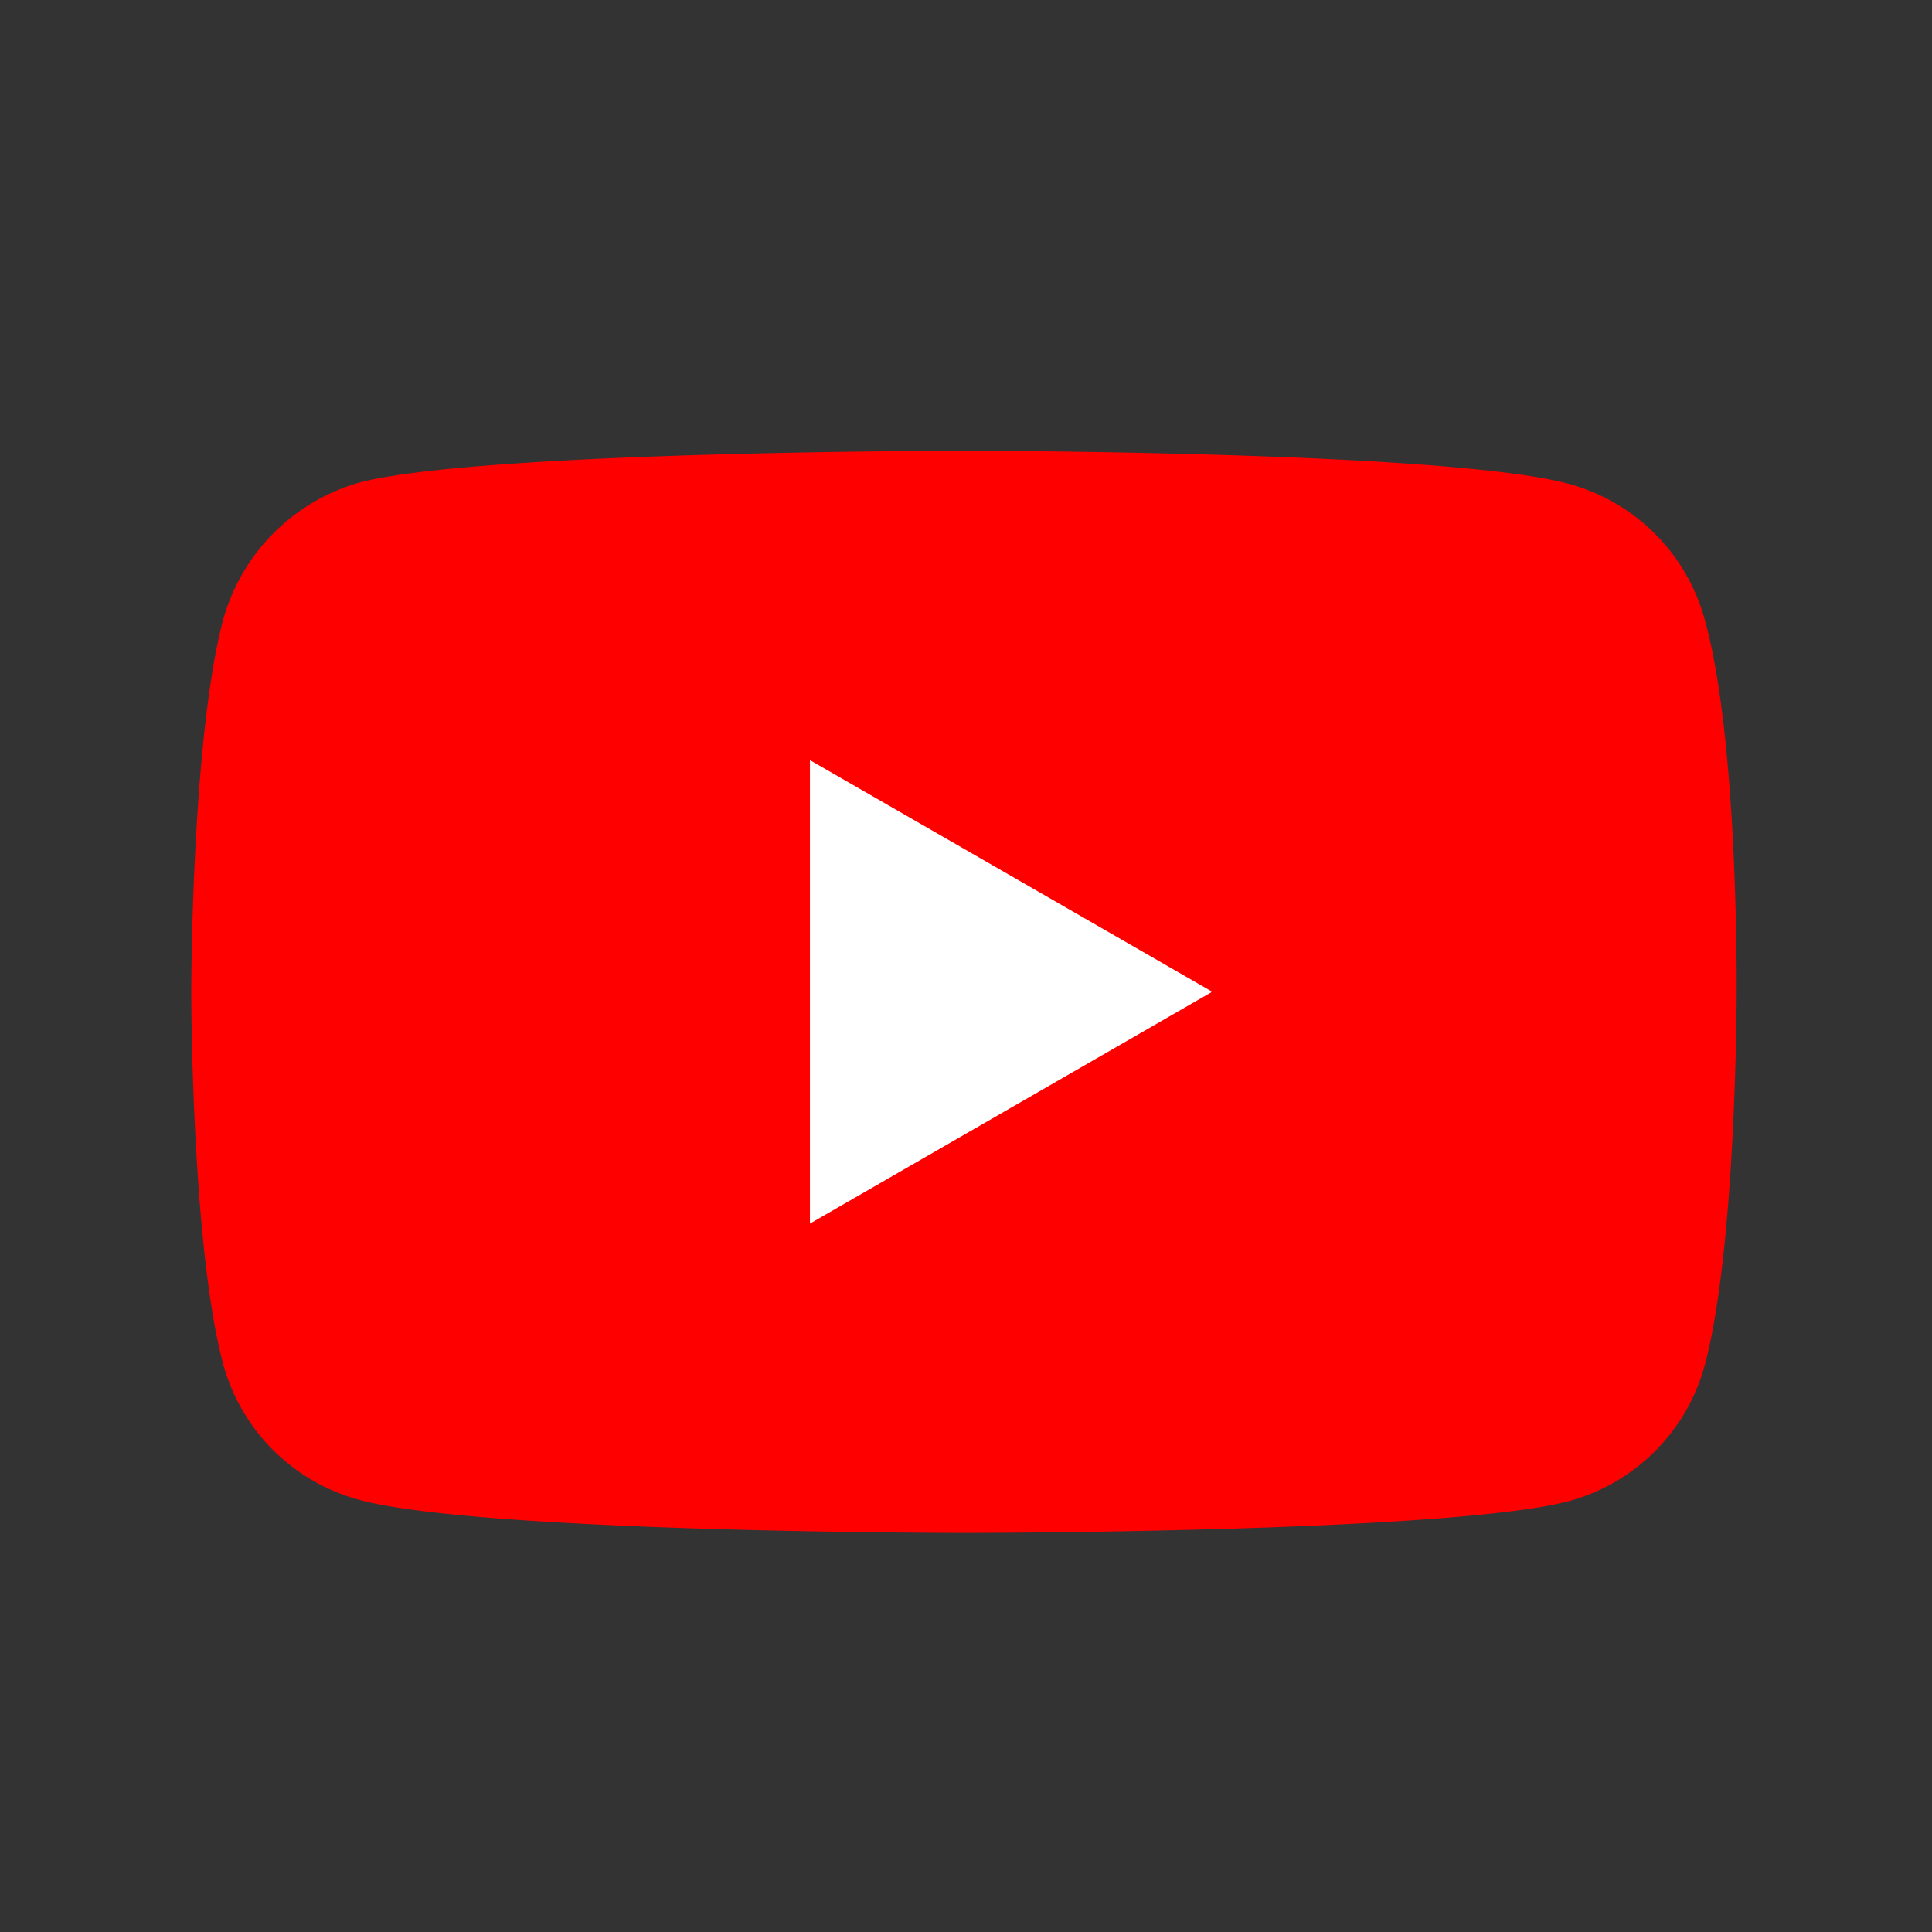
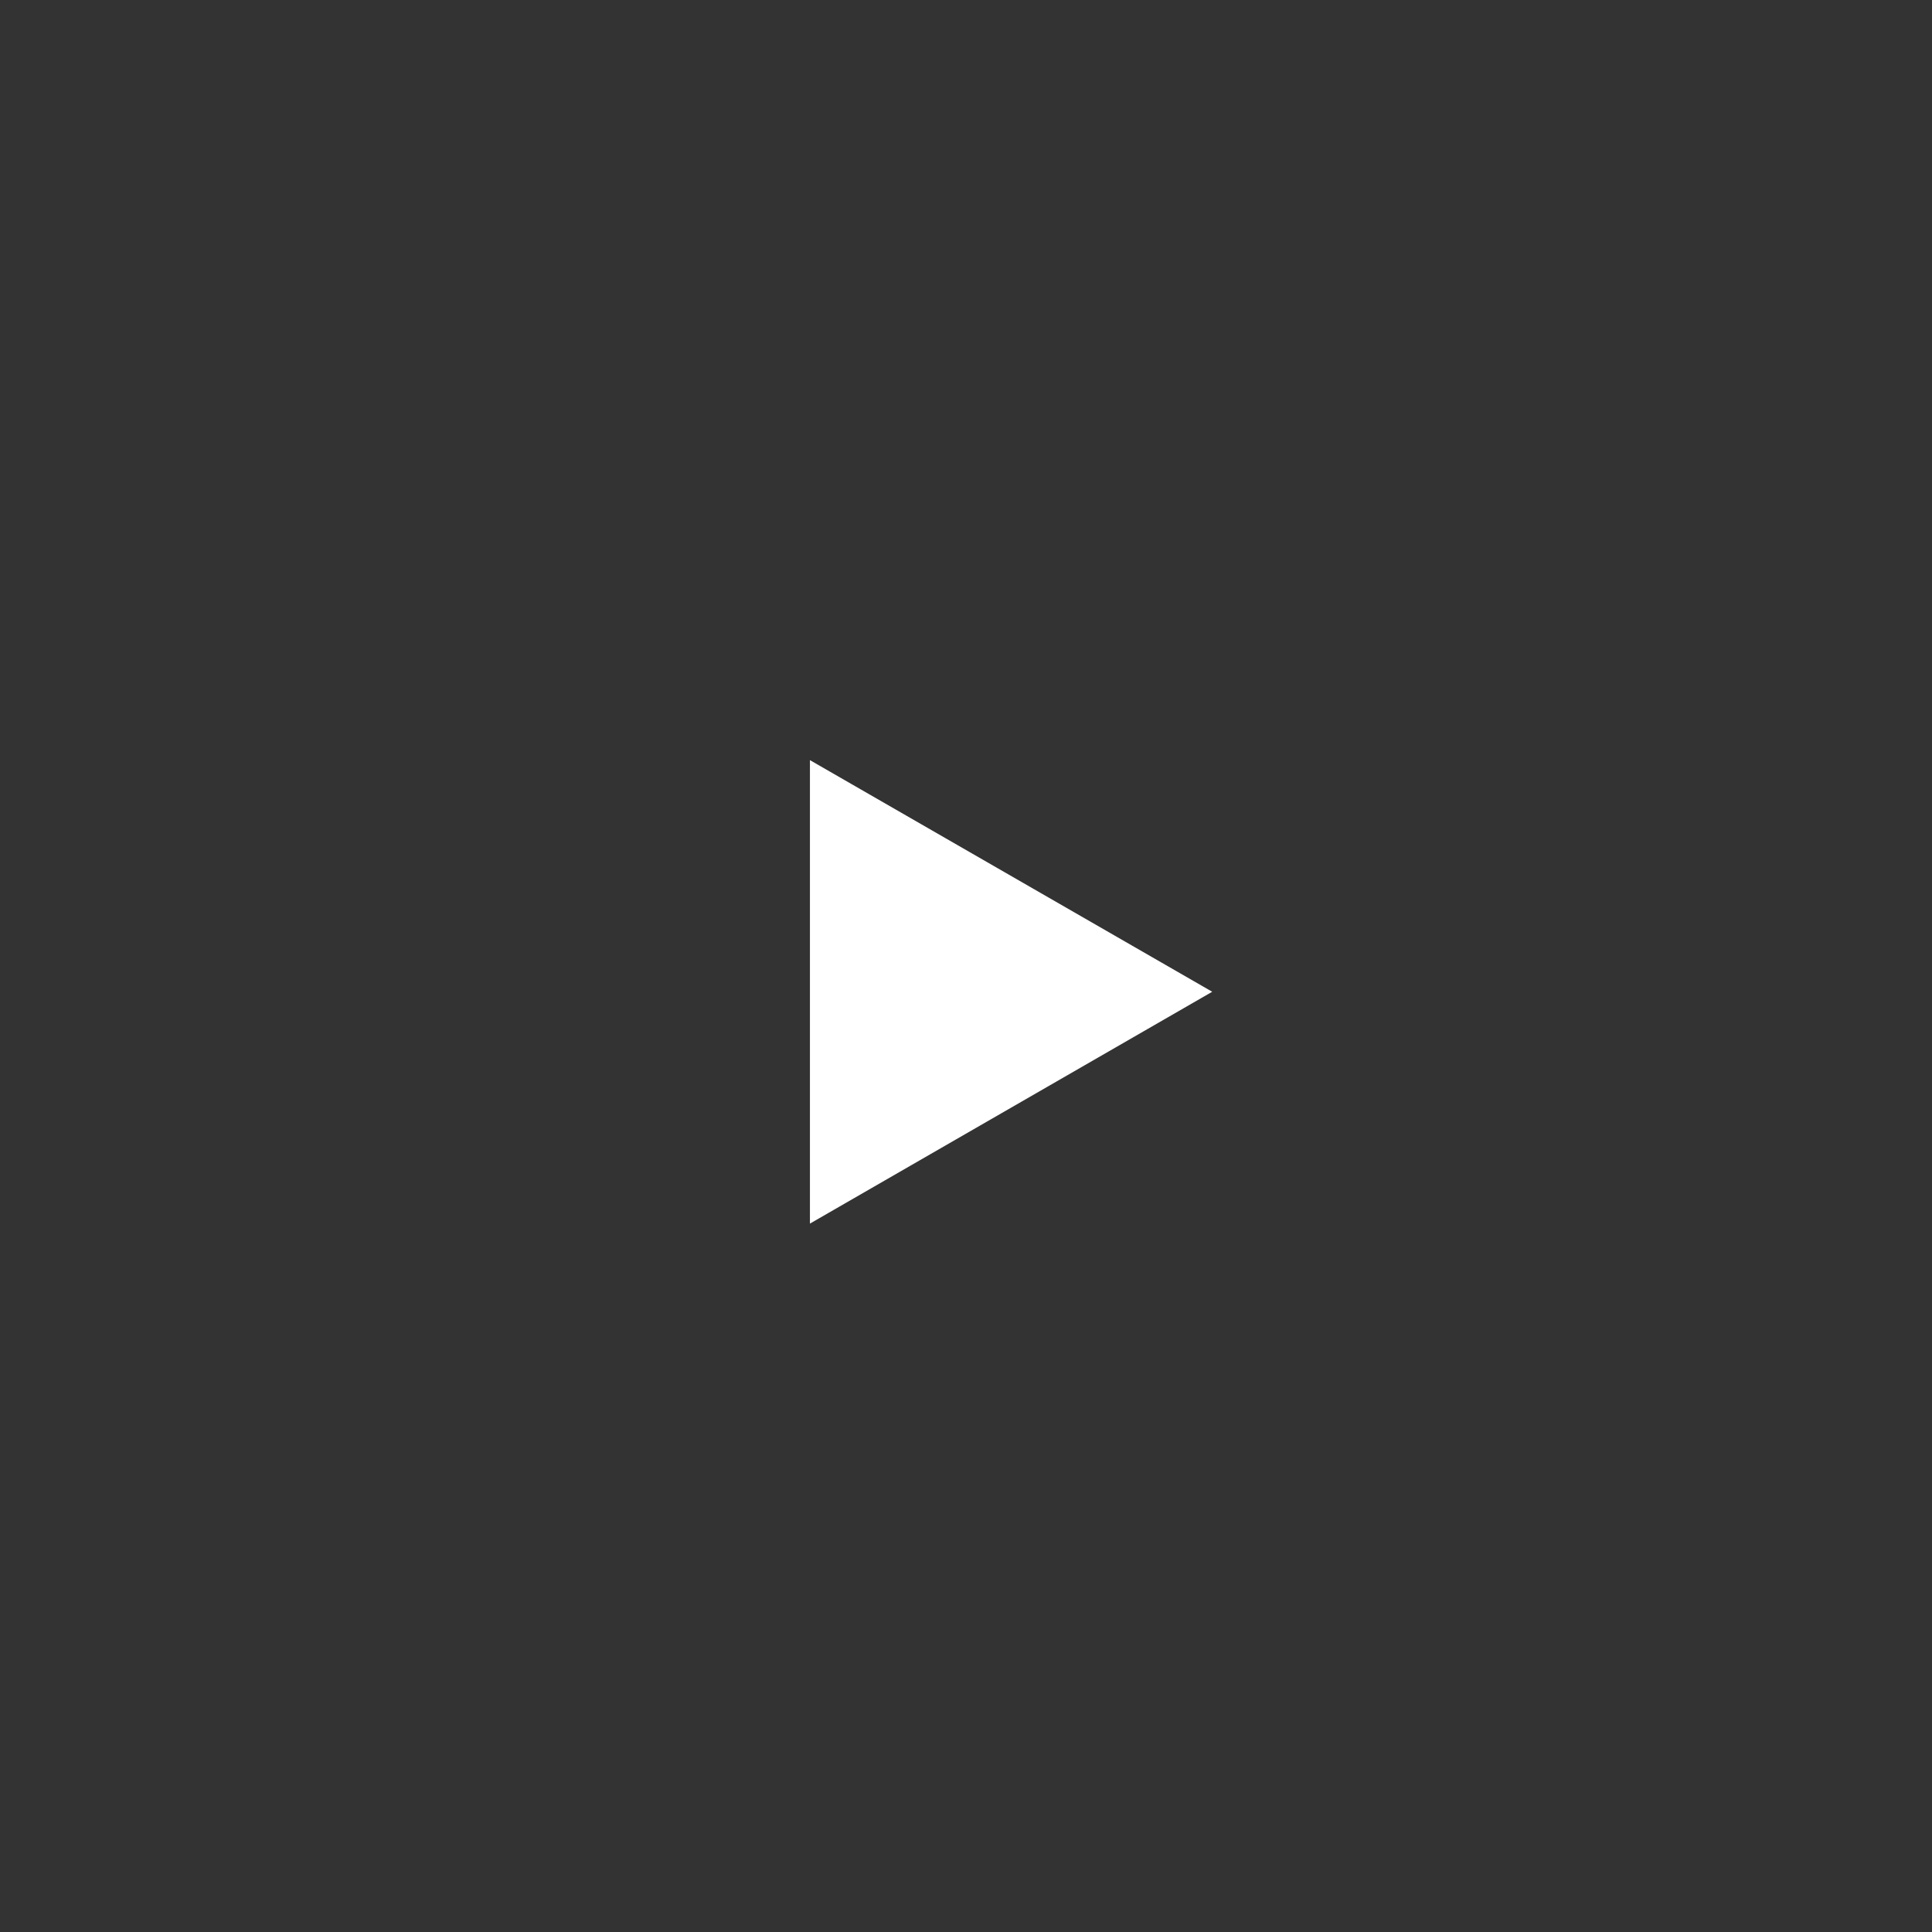
<svg xmlns="http://www.w3.org/2000/svg" id="Layer_1" data-name="Layer 1" viewBox="0 0 90 90">
  <rect x="0" y="0" width="90" height="90" fill="#333333" stroke="none" />
  <defs>
    <style>.cls-1{fill:red;}.cls-2{fill:#fff;}</style>
  </defs>
  <title>service</title>
-   <path class="cls-1" d="M79.42,28.89a9,9,0,0,0-6.34-6.35C67.44,21,44.91,21,44.91,21s-22.54,0-28.17,1.48a9.2,9.2,0,0,0-6.35,6.41C8.91,34.52,8.91,46.2,8.91,46.2s0,11.75,1.48,17.32a9,9,0,0,0,6.35,6.35c5.69,1.54,28.17,1.54,28.17,1.54s22.53,0,28.17-1.48a9,9,0,0,0,6.34-6.35C80.9,58,80.9,46.26,80.9,46.26S81,34.52,79.42,28.89Z" />
  <path class="cls-2" d="M37.73,57,56.47,46.2,37.73,35.41Z" />
</svg>